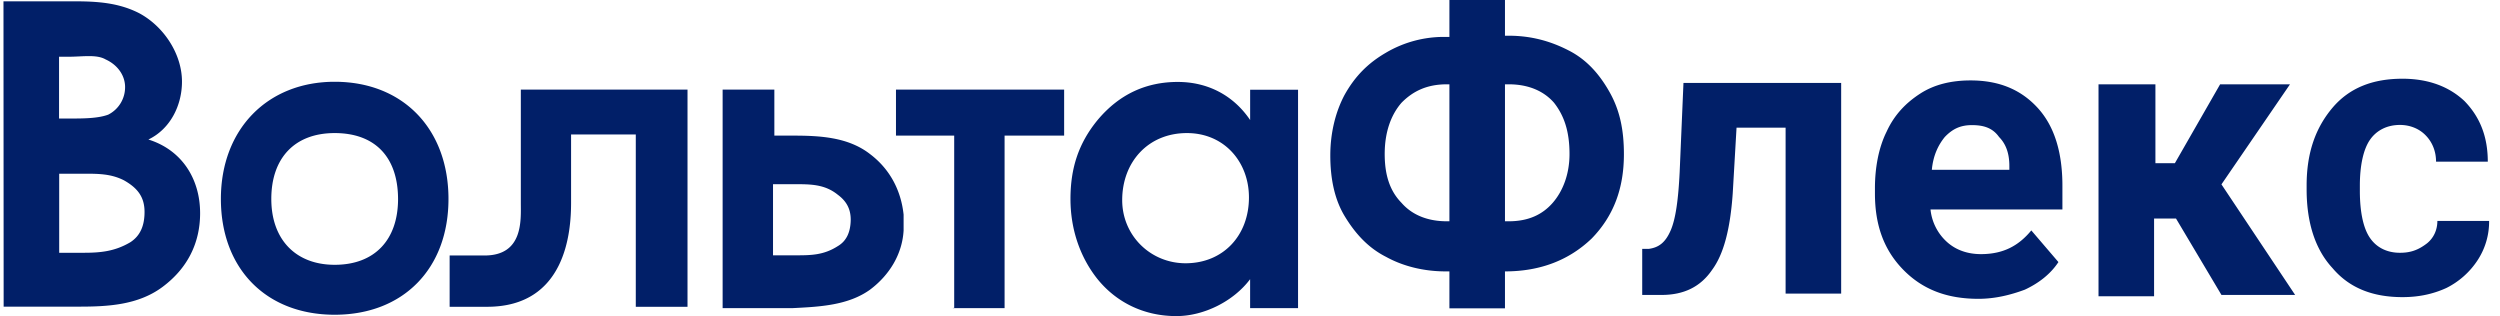
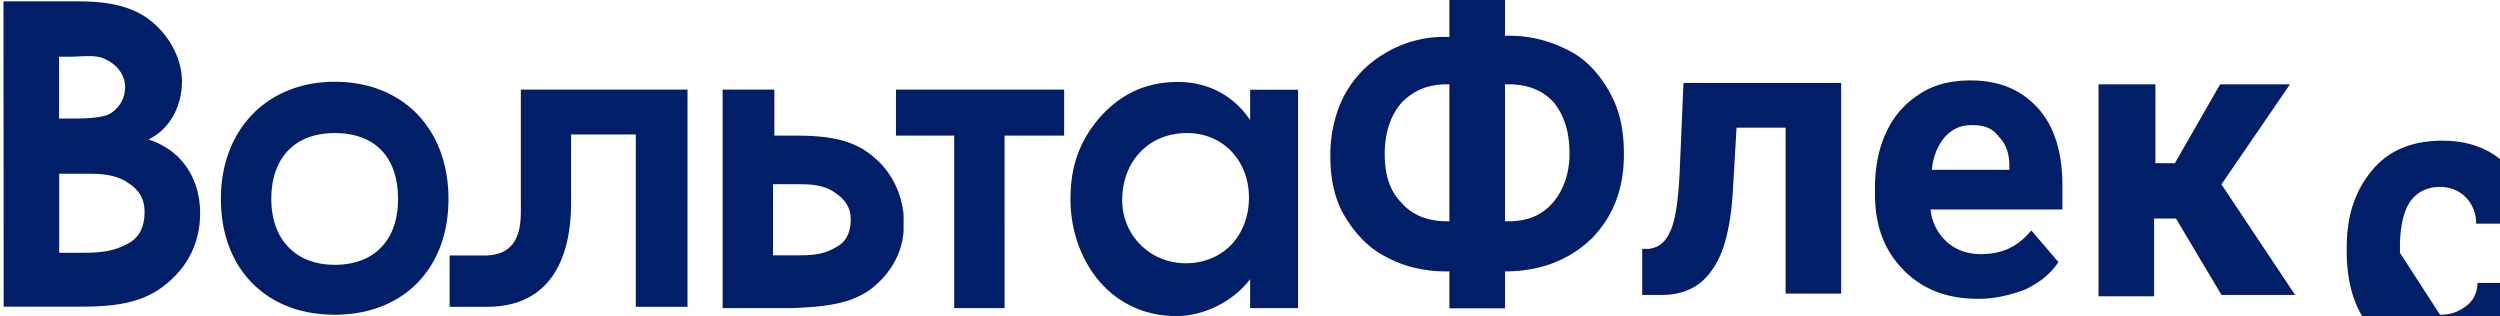
<svg xmlns="http://www.w3.org/2000/svg" width="174" height="22" fill="none">
-   <path d="M104.746 2.486h.266c1.529 0 2.883.366 4.145 1.014 1.262.636 2.165 1.65 2.883 2.934.718 1.284.984 2.651.984 4.3 0 2.381-.717 4.302-2.246 5.87-1.528 1.46-3.508 2.285-6.032 2.285v2.569h-3.867v-2.569h-.266c-1.529 0-2.976-.365-4.145-1.013-1.262-.637-2.165-1.65-2.883-2.84s-.996-2.651-.996-4.219c0-1.555.359-3.028.996-4.218.718-1.285 1.62-2.204 2.883-2.934a7.936 7.936 0 0 1 4.052-1.096h.359V0h3.867v2.486Zm-4.052 3.382c-1.355 0-2.339.46-3.15 1.285-.717.825-1.169 2.015-1.169 3.57 0 1.461.36 2.569 1.17 3.394.717.825 1.794 1.284 3.149 1.284h.185V5.868h-.185Zm4.052 0v9.533h.266c1.355 0 2.339-.46 3.057-1.284.718-.825 1.169-2.015 1.169-3.394 0-1.555-.358-2.651-1.076-3.57-.718-.825-1.795-1.285-3.15-1.285h-.266Zm12.423-.094-.266 6.234c-.092 1.826-.266 3.205-.625 4.03-.359.824-.811 1.19-1.528 1.284h-.452v3.205h1.355c1.528 0 2.697-.554 3.508-1.744.81-1.096 1.262-2.84 1.436-5.314l.266-4.584h3.415v11.548h3.867V5.774h-10.976Zm20.528 15.024c-2.165 0-3.867-.636-5.221-2.015-1.355-1.379-1.98-3.11-1.98-5.314v-.366c0-1.46.266-2.84.81-3.935.544-1.19 1.355-2.015 2.339-2.652.984-.636 2.165-.919 3.508-.919 1.98 0 3.508.637 4.678 1.92 1.169 1.285 1.713 3.112 1.713 5.41v1.65h-9.181a3.524 3.524 0 0 0 1.169 2.285c.626.554 1.436.825 2.339.825 1.528 0 2.605-.554 3.508-1.65l1.887 2.204c-.544.825-1.354 1.461-2.338 1.92-.984.366-2.061.637-3.231.637Zm-.451-12.09c-.811 0-1.355.271-1.887.825-.452.554-.811 1.284-.903 2.286h5.395v-.271c0-.92-.266-1.556-.718-2.015-.451-.636-1.077-.825-1.887-.825Zm17.367 11.82h5.129l-5.129-7.696 4.77-6.964h-4.863l-3.149 5.491h-1.354V5.87h-3.96v14.75h3.867v-5.408h1.528l3.161 5.314Zm12.423-2.935c-.903 0-1.621-.365-2.072-1.014-.452-.636-.718-1.743-.718-3.299v-.365c0-1.461.266-2.569.718-3.205.451-.637 1.169-1.014 2.072-1.014.718 0 1.355.271 1.795.73.451.46.718 1.097.718 1.827h3.601c0-1.744-.545-3.11-1.621-4.218-1.077-1.014-2.524-1.556-4.319-1.556-2.072 0-3.693.637-4.863 2.015-1.169 1.38-1.806 3.111-1.806 5.41v.27c0 2.38.625 4.219 1.806 5.491 1.17 1.379 2.791 2.015 4.863 2.015 1.077 0 2.072-.188 3.057-.636a5.554 5.554 0 0 0 2.165-1.92 4.89 4.89 0 0 0 .81-2.746h-3.601c0 .636-.266 1.19-.717 1.555-.626.483-1.17.66-1.888.66Zm-76.693 3.853h-3.335v-2.015C85.84 20.987 83.767 22 81.88 22c-2.338 0-4.226-1.013-5.488-2.569-1.169-1.461-1.887-3.393-1.887-5.585 0-2.11.544-3.854 1.887-5.491 1.529-1.827 3.416-2.652 5.581-2.652 2.073 0 3.867.92 5.037 2.652v-2.11h3.334v15.201ZM82.609 9.262c-2.698 0-4.504 2.015-4.504 4.666 0 2.475 1.98 4.395 4.411 4.395 2.605 0 4.411-1.92 4.411-4.583 0-2.463-1.713-4.478-4.318-4.478ZM23.294 21.906c-4.77 0-7.92-3.205-7.92-8.06s3.243-8.155 7.92-8.155c4.77 0 7.92 3.3 7.92 8.155 0 4.855-3.15 8.06-7.92 8.06Zm0-12.644c-2.79 0-4.411 1.744-4.411 4.584s1.713 4.584 4.411 4.584c2.79 0 4.411-1.744 4.411-4.584-.011-2.934-1.62-4.584-4.41-4.584ZM.242.094H4.11C5.997.094 7.895 0 9.69.92c1.714.92 2.976 2.84 2.976 4.76 0 1.65-.81 3.3-2.338 4.03 2.338.731 3.6 2.746 3.6 5.127 0 2.109-.903 3.853-2.605 5.125-1.713 1.285-3.867 1.38-5.847 1.38H.254L.242.093Zm4.69 8.155c.81 0 1.887 0 2.604-.271a2.138 2.138 0 0 0 1.17-1.921c0-.825-.544-1.556-1.355-1.921-.625-.365-1.62-.188-2.524-.188H4.11v4.3h.822Zm.89 9.344c1.17 0 2.166-.094 3.243-.73.718-.46.995-1.19.995-2.11 0-1.013-.451-1.65-1.435-2.204-.903-.459-1.795-.459-2.79-.459H4.12v5.503h1.702Zm60.496 3.853h3.601V9.44h4.145V6.234H62.36v3.205h4.052v11.995h-.093v.012Zm-3.427-6.504c-.185-1.744-.995-3.206-2.338-4.219-1.529-1.19-3.509-1.284-5.396-1.284h-1.262V6.234h-3.6v15.212h4.862c1.887-.094 3.867-.188 5.396-1.284 1.354-1.014 2.246-2.475 2.338-4.124v-1.096Zm-4.585 2.191c-.995.637-1.887.637-2.975.637h-1.529v-4.95h1.529c1.077 0 2.072 0 2.975.731.626.46.904 1.014.904 1.744-.012.837-.278 1.473-.904 1.838ZM36.25 6.233v7.884c0 1.19.185 3.665-2.524 3.665h-2.431v3.57H33.9c5.488 0 5.847-5.22 5.847-7.235v-4.76h4.504v11.995h3.6V6.234h-11.6Z" fill="#011F68" />
+   <path d="M104.746 2.486h.266c1.529 0 2.883.366 4.145 1.014 1.262.636 2.165 1.65 2.883 2.934.718 1.284.984 2.651.984 4.3 0 2.381-.717 4.302-2.246 5.87-1.528 1.46-3.508 2.285-6.032 2.285v2.569h-3.867v-2.569h-.266c-1.529 0-2.976-.365-4.145-1.013-1.262-.637-2.165-1.65-2.883-2.84s-.996-2.651-.996-4.219c0-1.555.359-3.028.996-4.218.718-1.285 1.62-2.204 2.883-2.934a7.936 7.936 0 0 1 4.052-1.096h.359V0h3.867v2.486Zm-4.052 3.382c-1.355 0-2.339.46-3.15 1.285-.717.825-1.169 2.015-1.169 3.57 0 1.461.36 2.569 1.17 3.394.717.825 1.794 1.284 3.149 1.284h.185V5.868h-.185Zm4.052 0v9.533h.266c1.355 0 2.339-.46 3.057-1.284.718-.825 1.169-2.015 1.169-3.394 0-1.555-.358-2.651-1.076-3.57-.718-.825-1.795-1.285-3.15-1.285h-.266Zm12.423-.094-.266 6.234c-.092 1.826-.266 3.205-.625 4.03-.359.824-.811 1.19-1.528 1.284h-.452v3.205h1.355c1.528 0 2.697-.554 3.508-1.744.81-1.096 1.262-2.84 1.436-5.314l.266-4.584h3.415v11.548h3.867V5.774h-10.976Zm20.528 15.024c-2.165 0-3.867-.636-5.221-2.015-1.355-1.379-1.98-3.11-1.98-5.314v-.366c0-1.46.266-2.84.81-3.935.544-1.19 1.355-2.015 2.339-2.652.984-.636 2.165-.919 3.508-.919 1.98 0 3.508.637 4.678 1.92 1.169 1.285 1.713 3.112 1.713 5.41v1.65h-9.181a3.524 3.524 0 0 0 1.169 2.285c.626.554 1.436.825 2.339.825 1.528 0 2.605-.554 3.508-1.65l1.887 2.204c-.544.825-1.354 1.461-2.338 1.92-.984.366-2.061.637-3.231.637Zm-.451-12.09c-.811 0-1.355.271-1.887.825-.452.554-.811 1.284-.903 2.286h5.395v-.271c0-.92-.266-1.556-.718-2.015-.451-.636-1.077-.825-1.887-.825Zm17.367 11.82h5.129l-5.129-7.696 4.77-6.964h-4.863l-3.149 5.491h-1.354V5.87h-3.96v14.75h3.867v-5.408h1.528l3.161 5.314Zm12.423-2.935v-.365c0-1.461.266-2.569.718-3.205.451-.637 1.169-1.014 2.072-1.014.718 0 1.355.271 1.795.73.451.46.718 1.097.718 1.827h3.601c0-1.744-.545-3.11-1.621-4.218-1.077-1.014-2.524-1.556-4.319-1.556-2.072 0-3.693.637-4.863 2.015-1.169 1.38-1.806 3.111-1.806 5.41v.27c0 2.38.625 4.219 1.806 5.491 1.17 1.379 2.791 2.015 4.863 2.015 1.077 0 2.072-.188 3.057-.636a5.554 5.554 0 0 0 2.165-1.92 4.89 4.89 0 0 0 .81-2.746h-3.601c0 .636-.266 1.19-.717 1.555-.626.483-1.17.66-1.888.66Zm-76.693 3.853h-3.335v-2.015C85.84 20.987 83.767 22 81.88 22c-2.338 0-4.226-1.013-5.488-2.569-1.169-1.461-1.887-3.393-1.887-5.585 0-2.11.544-3.854 1.887-5.491 1.529-1.827 3.416-2.652 5.581-2.652 2.073 0 3.867.92 5.037 2.652v-2.11h3.334v15.201ZM82.609 9.262c-2.698 0-4.504 2.015-4.504 4.666 0 2.475 1.98 4.395 4.411 4.395 2.605 0 4.411-1.92 4.411-4.583 0-2.463-1.713-4.478-4.318-4.478ZM23.294 21.906c-4.77 0-7.92-3.205-7.92-8.06s3.243-8.155 7.92-8.155c4.77 0 7.92 3.3 7.92 8.155 0 4.855-3.15 8.06-7.92 8.06Zm0-12.644c-2.79 0-4.411 1.744-4.411 4.584s1.713 4.584 4.411 4.584c2.79 0 4.411-1.744 4.411-4.584-.011-2.934-1.62-4.584-4.41-4.584ZM.242.094H4.11C5.997.094 7.895 0 9.69.92c1.714.92 2.976 2.84 2.976 4.76 0 1.65-.81 3.3-2.338 4.03 2.338.731 3.6 2.746 3.6 5.127 0 2.109-.903 3.853-2.605 5.125-1.713 1.285-3.867 1.38-5.847 1.38H.254L.242.093Zm4.69 8.155c.81 0 1.887 0 2.604-.271a2.138 2.138 0 0 0 1.17-1.921c0-.825-.544-1.556-1.355-1.921-.625-.365-1.62-.188-2.524-.188H4.11v4.3h.822Zm.89 9.344c1.17 0 2.166-.094 3.243-.73.718-.46.995-1.19.995-2.11 0-1.013-.451-1.65-1.435-2.204-.903-.459-1.795-.459-2.79-.459H4.12v5.503h1.702Zm60.496 3.853h3.601V9.44h4.145V6.234H62.36v3.205h4.052v11.995h-.093v.012Zm-3.427-6.504c-.185-1.744-.995-3.206-2.338-4.219-1.529-1.19-3.509-1.284-5.396-1.284h-1.262V6.234h-3.6v15.212h4.862c1.887-.094 3.867-.188 5.396-1.284 1.354-1.014 2.246-2.475 2.338-4.124v-1.096Zm-4.585 2.191c-.995.637-1.887.637-2.975.637h-1.529v-4.95h1.529c1.077 0 2.072 0 2.975.731.626.46.904 1.014.904 1.744-.012.837-.278 1.473-.904 1.838ZM36.25 6.233v7.884c0 1.19.185 3.665-2.524 3.665h-2.431v3.57H33.9c5.488 0 5.847-5.22 5.847-7.235v-4.76h4.504v11.995h3.6V6.234h-11.6Z" fill="#011F68" />
</svg>